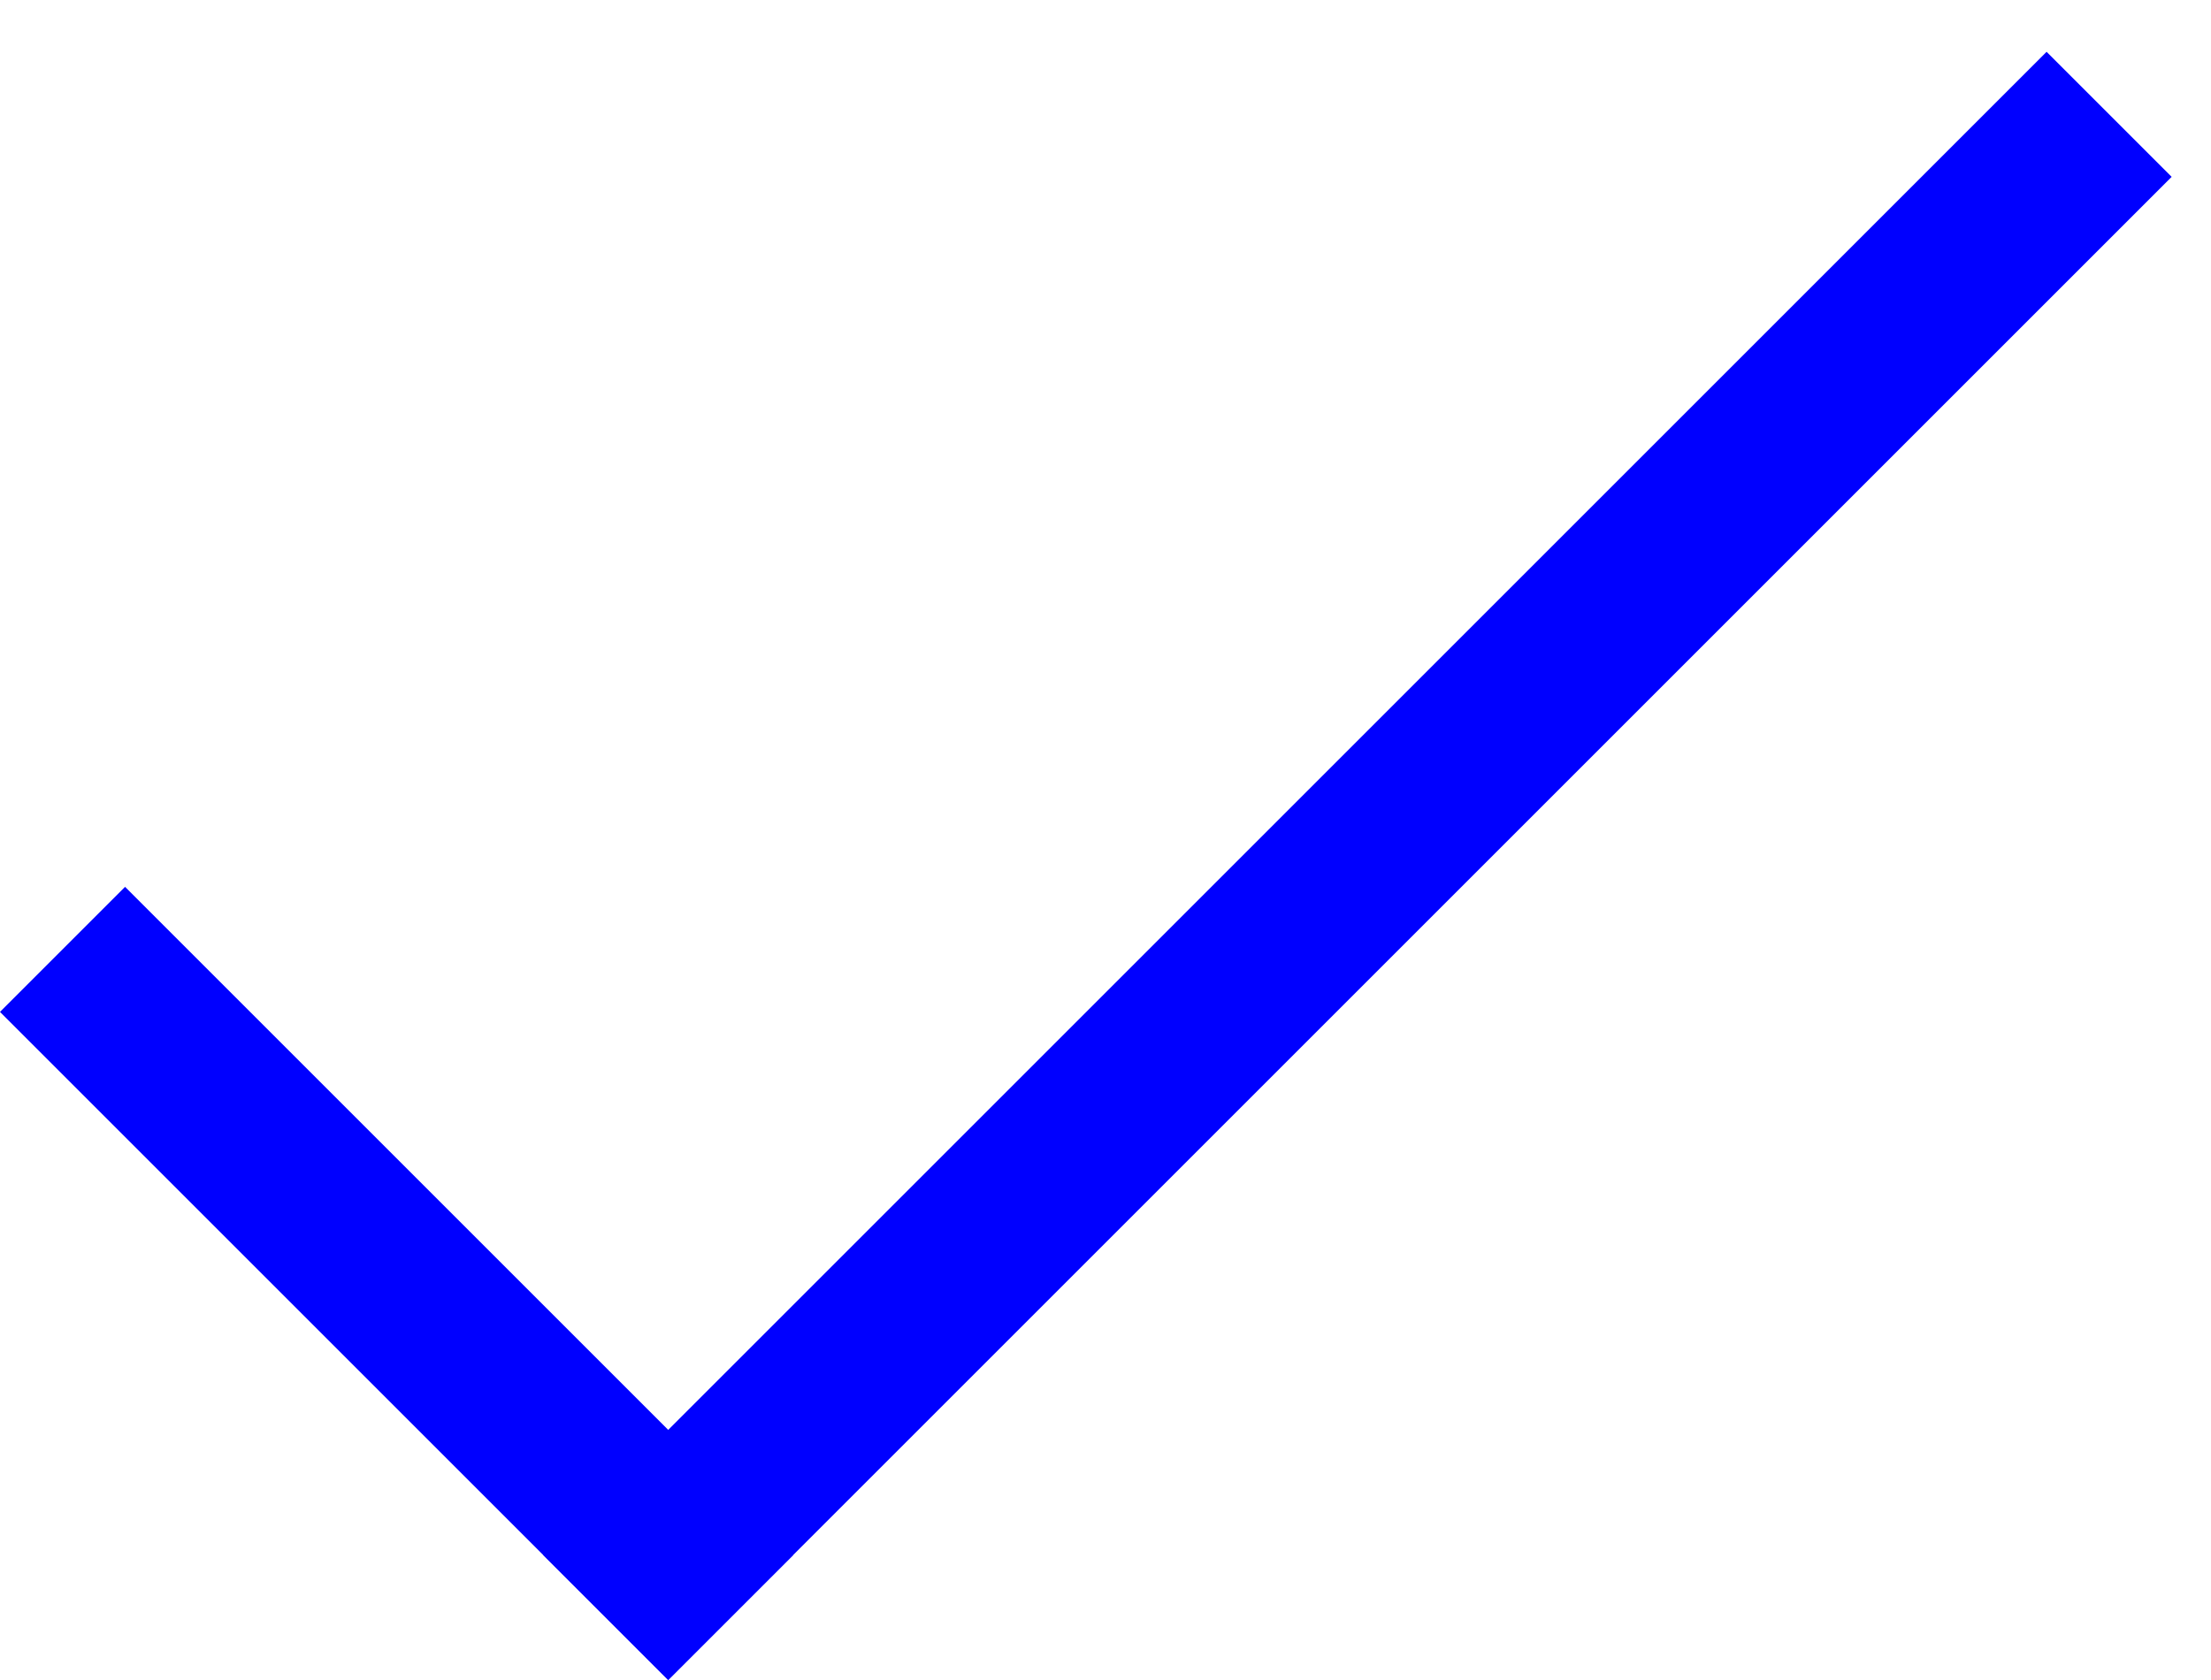
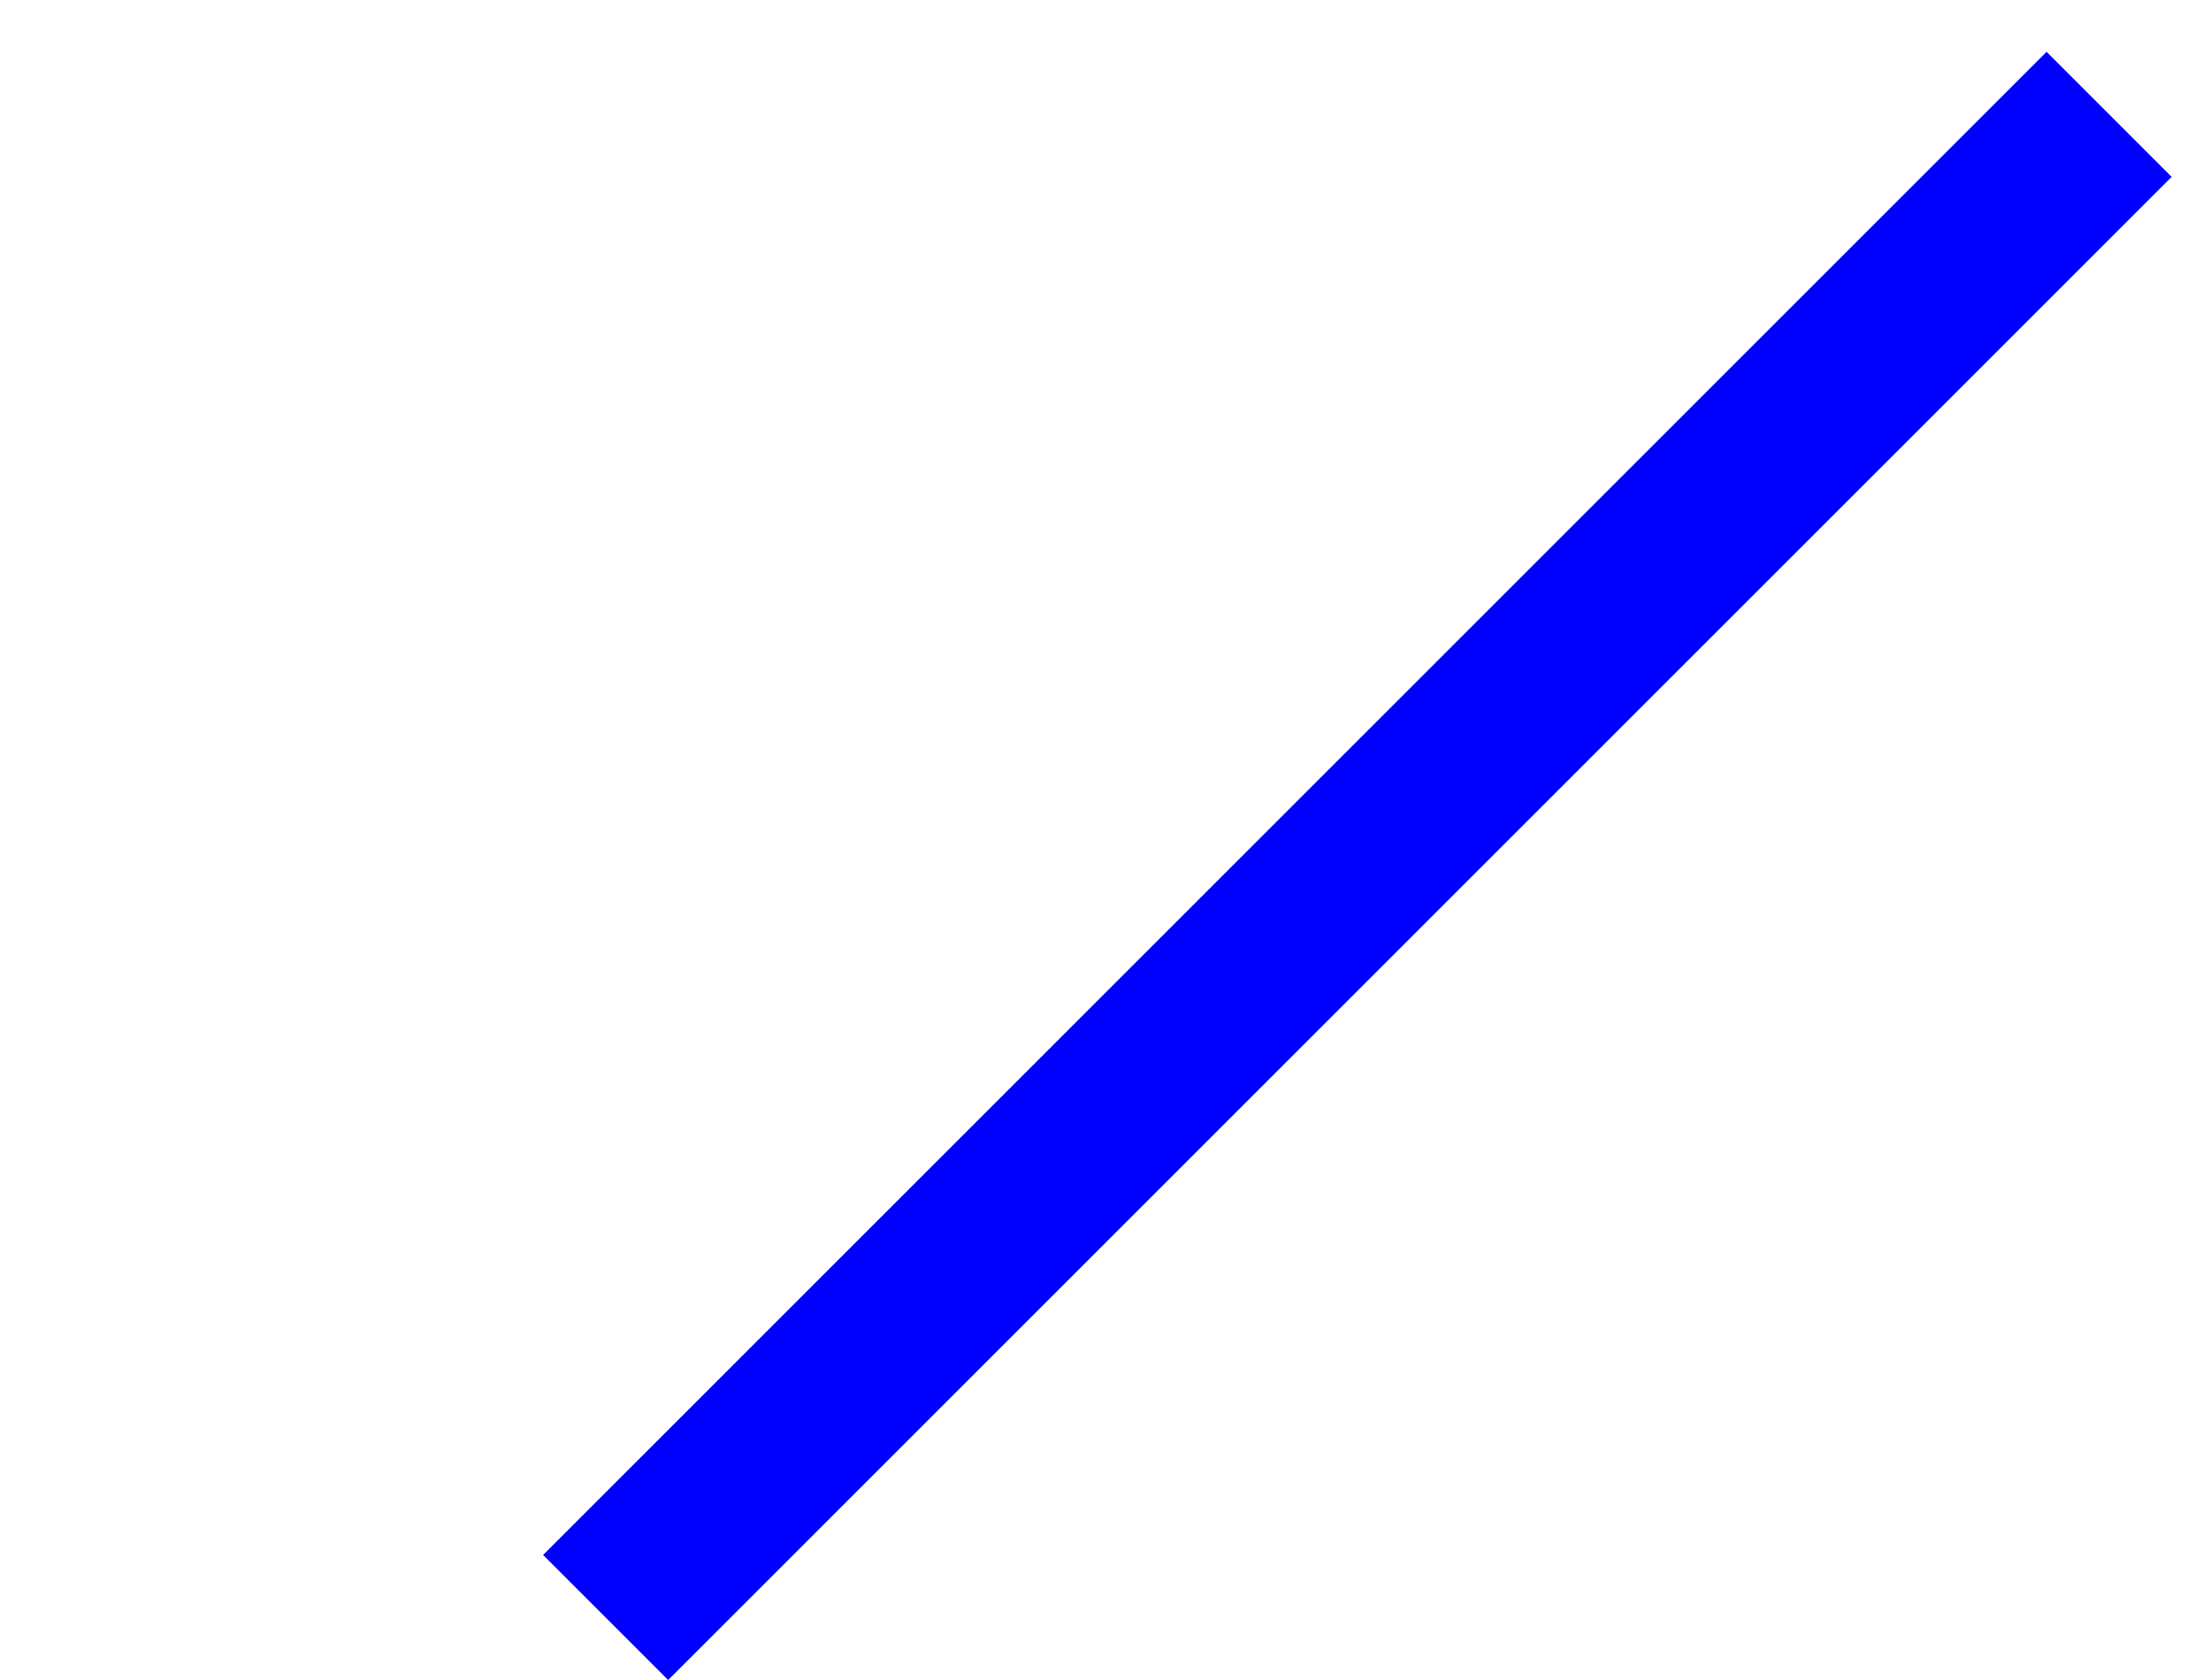
<svg xmlns="http://www.w3.org/2000/svg" width="25" height="19" viewBox="0 0 25 19" fill="none">
-   <line x1="0.707" y1="10.737" x2="8.263" y2="18.293" stroke="#0000FF" stroke-width="2" />
  <line x1="6.848" y1="18.293" x2="23.848" y2="1.293" stroke="#0000FF" stroke-width="2" />
</svg>